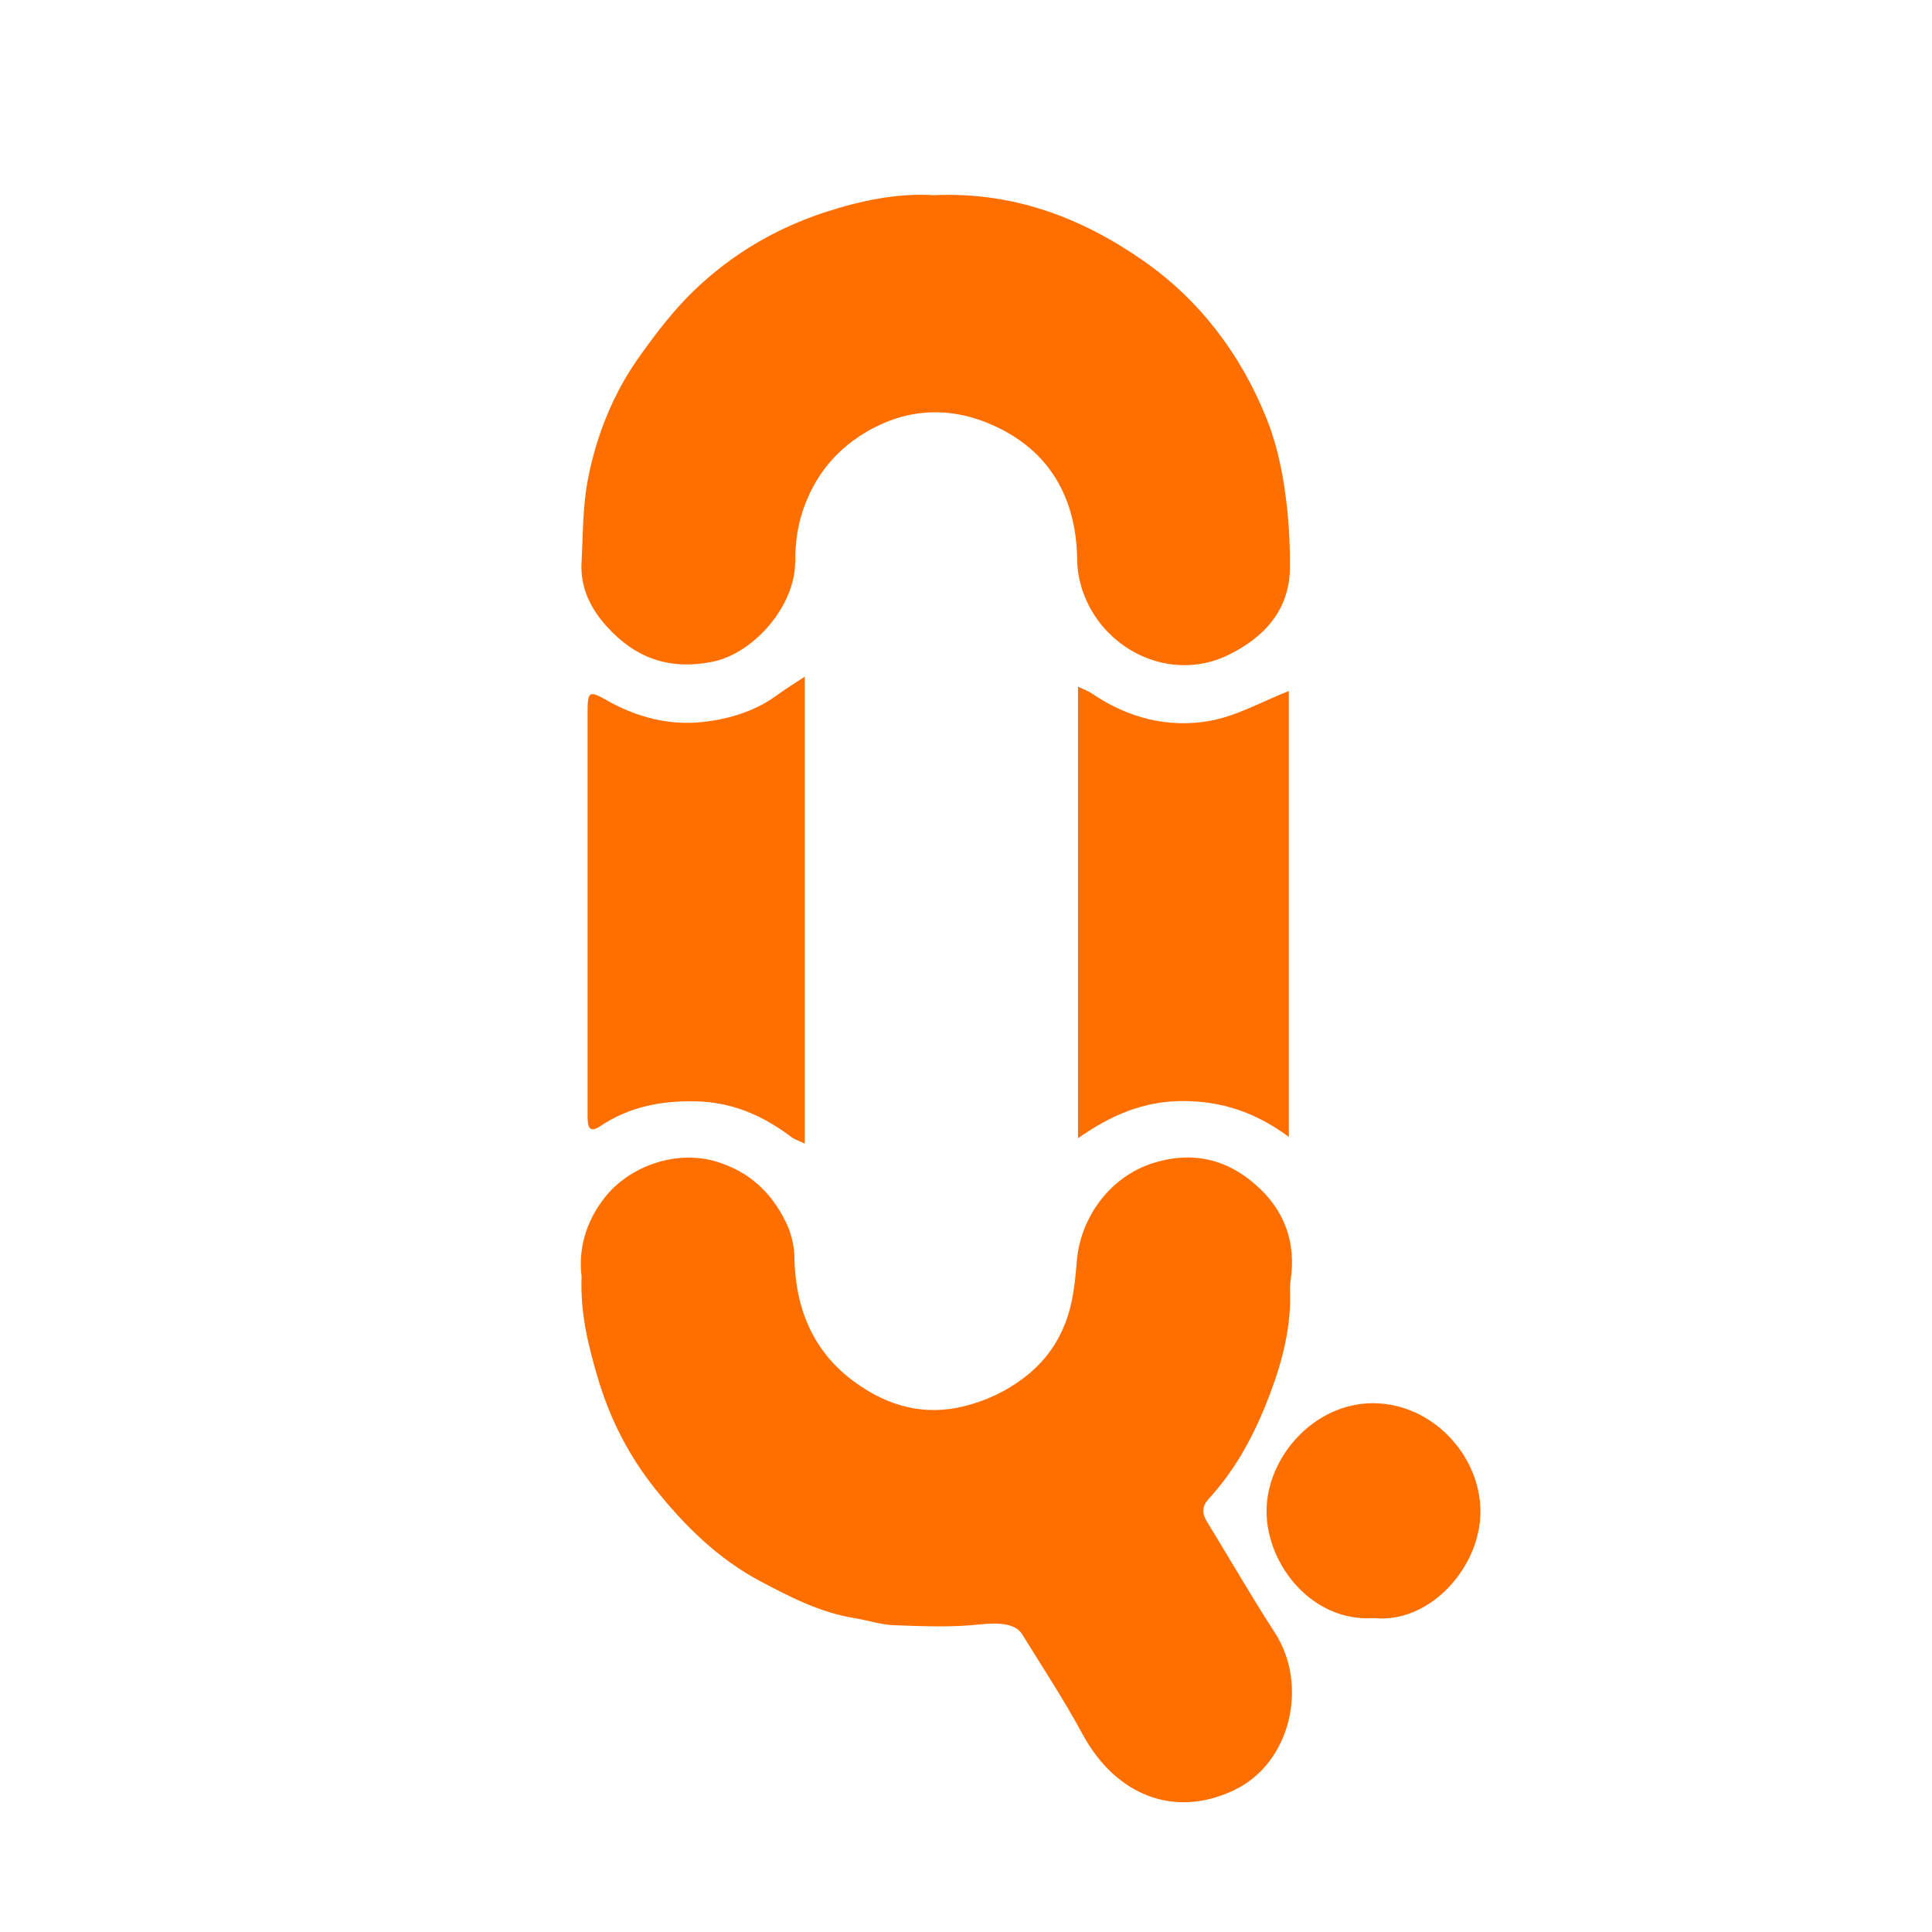
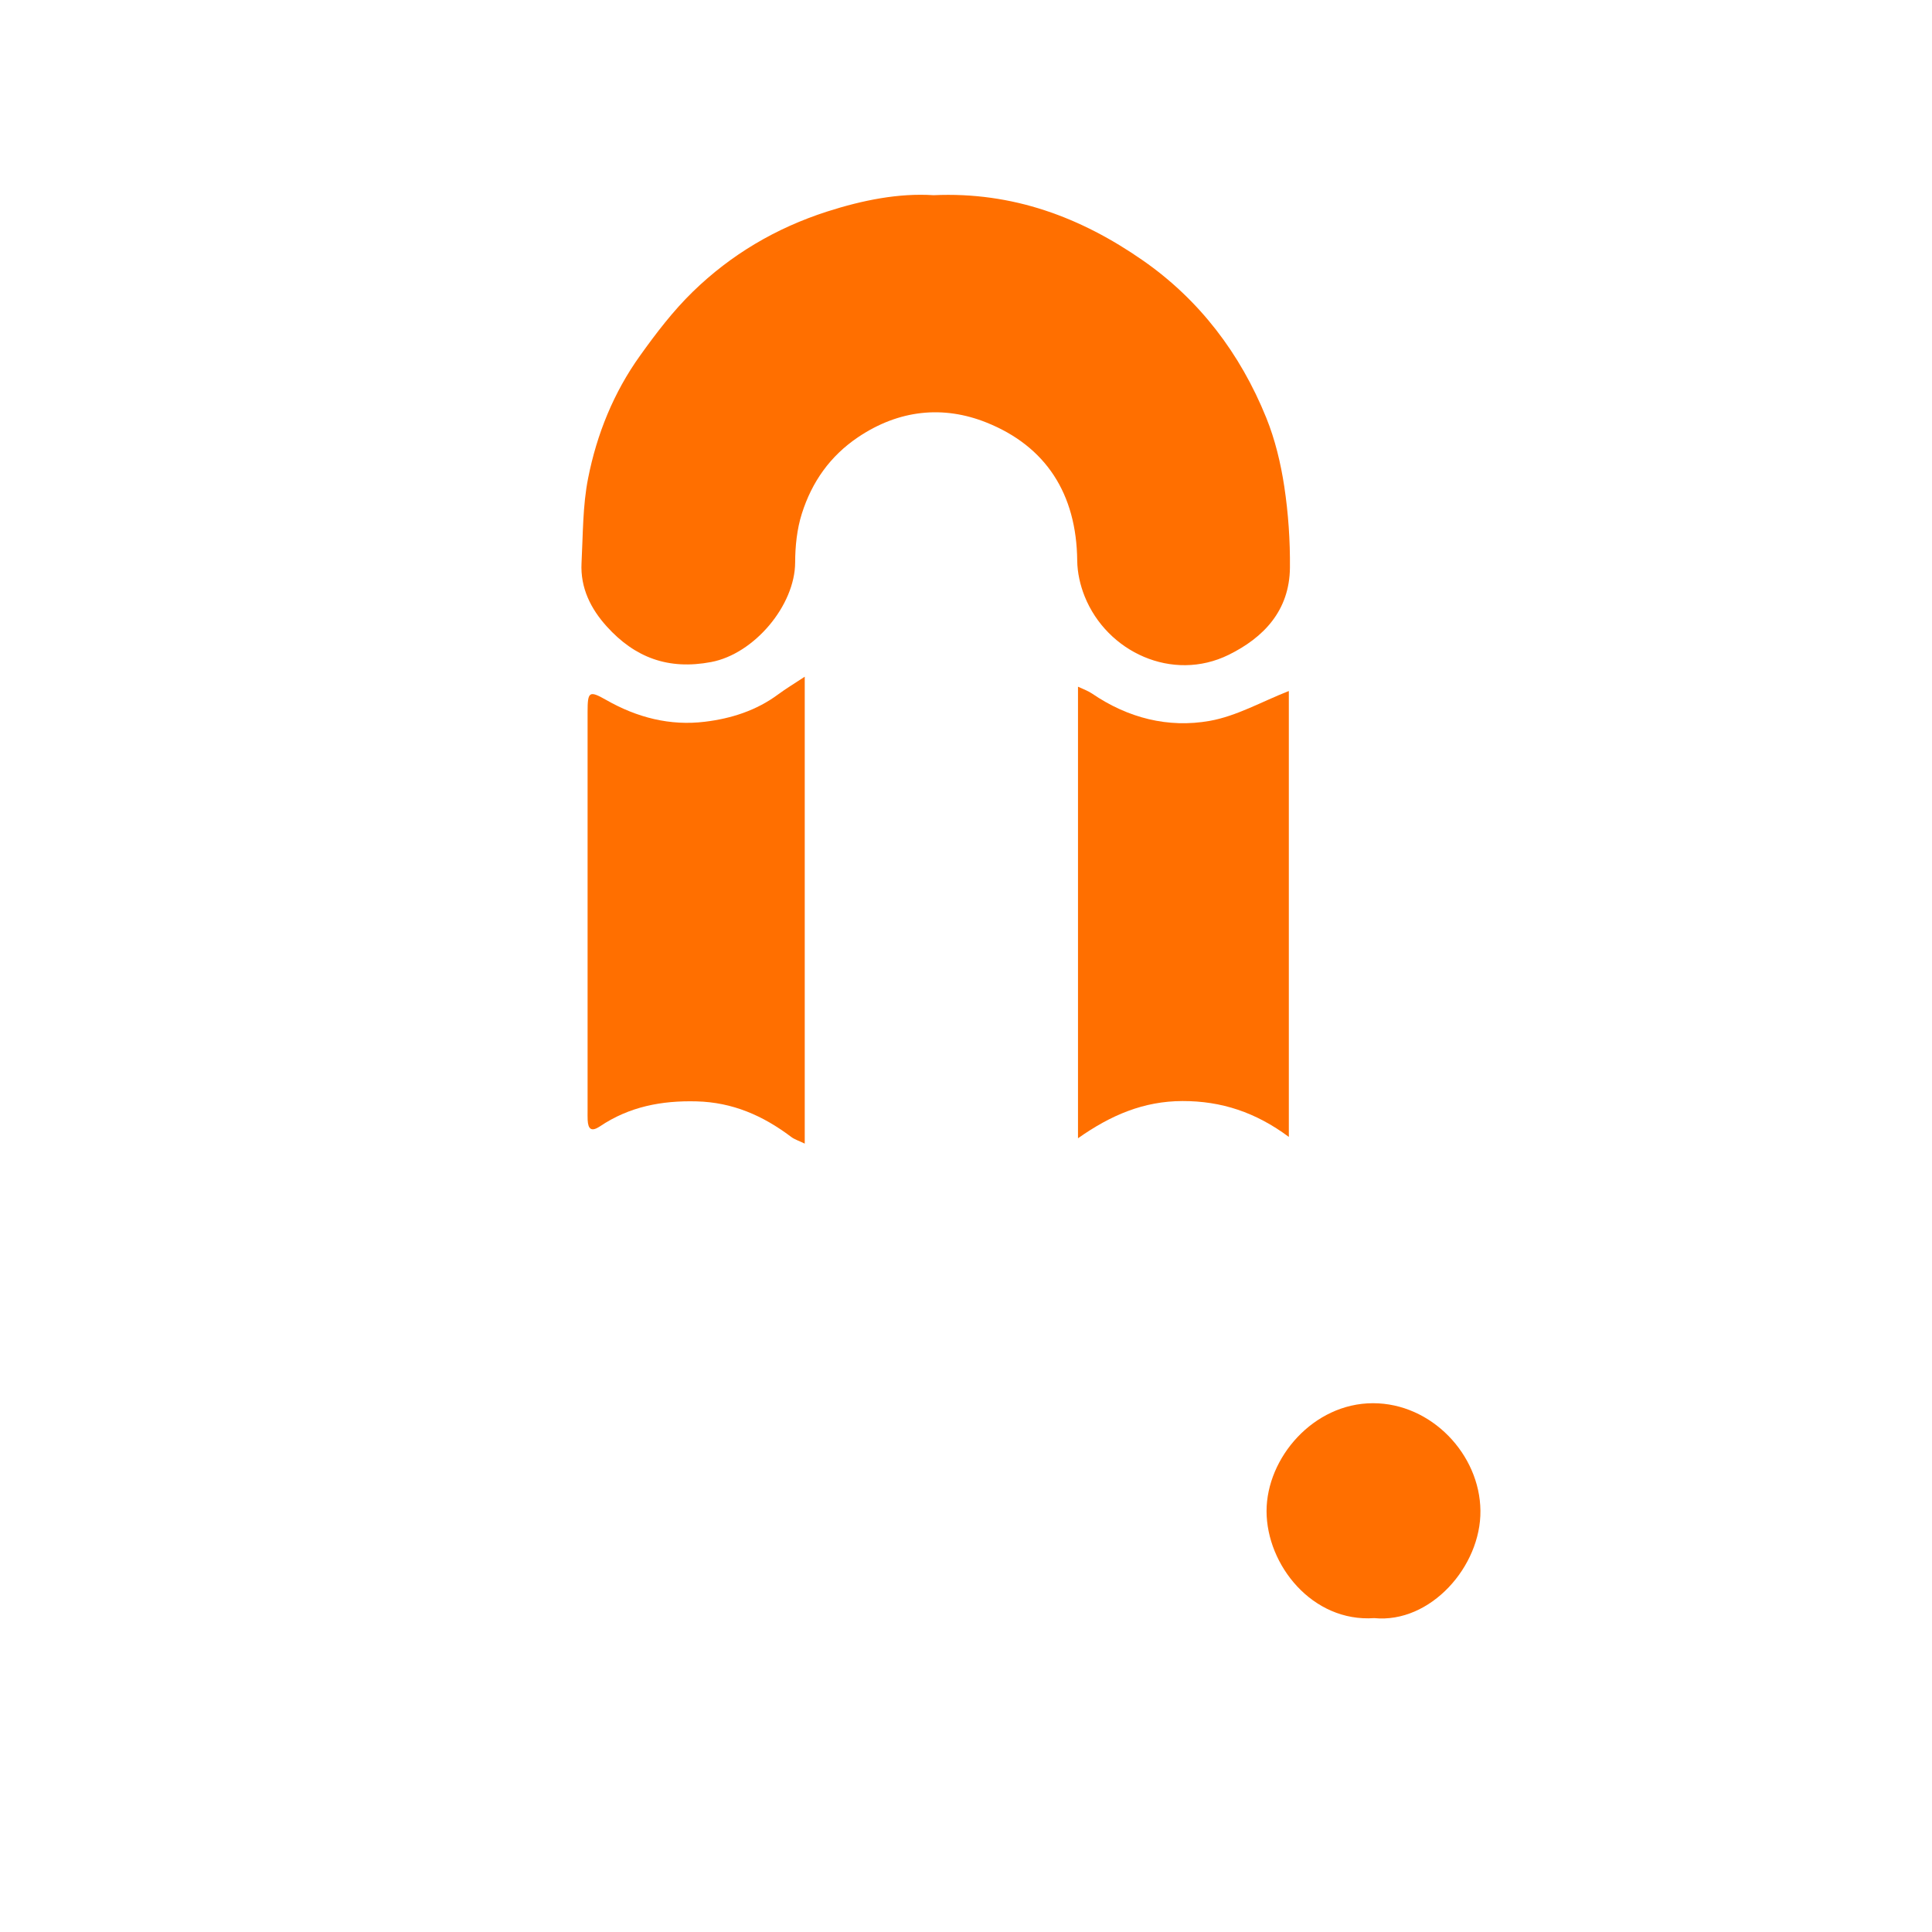
<svg xmlns="http://www.w3.org/2000/svg" width="30px" height="30px" viewBox="0 0 30 30" version="1.1">
  <title>Quickspin</title>
  <desc>Created with Sketch.</desc>
  <defs />
  <g id="Quickspin" stroke="none" stroke-width="1" fill="none" fill-rule="evenodd">
    <g id="Group-4" transform="translate(9, 3)" fill="#FF6F00">
-       <path d="M0.031,16.823 C-0.021,16.399 0.093,15.979 0.384,15.603 C0.762,15.113 1.498,14.844 2.133,15.04 C2.631,15.194 2.973,15.51 3.199,15.969 C3.28,16.132 3.332,16.329 3.335,16.511 C3.347,17.324 3.63,17.999 4.282,18.468 C4.792,18.835 5.354,18.995 5.99,18.831 C6.322,18.745 6.614,18.608 6.887,18.404 C7.282,18.108 7.53,17.714 7.636,17.229 C7.683,17.017 7.703,16.798 7.721,16.581 C7.776,15.905 8.239,15.263 8.919,15.056 C9.569,14.858 10.122,15.024 10.584,15.477 C10.956,15.841 11.124,16.318 11.042,16.865 C11.024,16.981 11.036,17.102 11.033,17.22 C11.019,17.783 10.858,18.309 10.651,18.822 C10.436,19.355 10.158,19.85 9.769,20.273 C9.672,20.378 9.657,20.491 9.737,20.621 C10.091,21.197 10.427,21.784 10.794,22.349 C11.321,23.16 11.046,24.369 10.176,24.791 C9.229,25.251 8.317,24.868 7.808,23.925 C7.521,23.394 7.188,22.889 6.871,22.375 C6.759,22.196 6.475,22.196 6.196,22.226 C5.761,22.272 5.317,22.252 4.877,22.236 C4.674,22.228 4.474,22.159 4.272,22.127 C3.741,22.042 3.269,21.799 2.8,21.55 C2.146,21.203 1.625,20.685 1.167,20.111 C0.761,19.602 0.464,19.019 0.277,18.377 C0.132,17.882 0.009,17.392 0.031,16.823" id="Fill-4" />
      <path d="M5.497,0.031 C6.727,-0.025 7.787,0.376 8.748,1.045 C9.62,1.652 10.257,2.485 10.662,3.486 C10.799,3.824 10.887,4.191 10.942,4.553 C11.005,4.969 11.034,5.395 11.03,5.816 C11.023,6.483 10.621,6.901 10.079,7.168 C9.206,7.597 8.189,7.126 7.842,6.259 C7.773,6.087 7.729,5.891 7.727,5.706 C7.717,4.666 7.238,3.929 6.318,3.561 C5.646,3.292 4.959,3.362 4.325,3.788 C3.89,4.081 3.607,4.483 3.451,4.976 C3.375,5.215 3.348,5.48 3.347,5.733 C3.345,6.401 2.711,7.154 2.043,7.28 C1.378,7.406 0.859,7.212 0.421,6.727 C0.175,6.455 0.01,6.13 0.03,5.742 C0.053,5.303 0.047,4.855 0.132,4.427 C0.267,3.741 0.53,3.093 0.937,2.525 C1.187,2.175 1.452,1.828 1.758,1.53 C2.353,0.951 3.05,0.541 3.84,0.286 C4.398,0.107 4.957,-0.004 5.497,0.031" id="Fill-6" />
      <path d="M3.496,7.508 L3.496,14.758 C3.406,14.714 3.338,14.694 3.284,14.653 C2.846,14.322 2.373,14.116 1.816,14.102 C1.275,14.088 0.772,14.183 0.316,14.49 C0.185,14.577 0.132,14.537 0.125,14.39 C0.123,14.346 0.124,14.301 0.124,14.257 C0.124,12.189 0.123,10.122 0.124,8.054 C0.124,7.739 0.148,7.718 0.413,7.869 C0.893,8.143 1.406,8.274 1.947,8.207 C2.352,8.158 2.745,8.034 3.085,7.781 C3.204,7.693 3.331,7.617 3.496,7.508" id="Fill-8" />
      <path d="M11.013,7.73 L11.013,14.654 C10.498,14.271 9.966,14.096 9.362,14.097 C8.762,14.098 8.25,14.314 7.739,14.675 L7.739,7.663 C7.825,7.704 7.897,7.728 7.958,7.77 C8.515,8.15 9.139,8.308 9.783,8.194 C10.202,8.12 10.596,7.893 11.013,7.73" id="Fill-10" />
      <path d="M12.339,22.126 C11.379,22.193 10.668,21.302 10.667,20.465 C10.667,19.637 11.395,18.789 12.32,18.789 C13.226,18.789 13.979,19.583 13.988,20.458 C13.998,21.322 13.212,22.212 12.339,22.126" id="Fill-12" />
    </g>
  </g>
</svg>